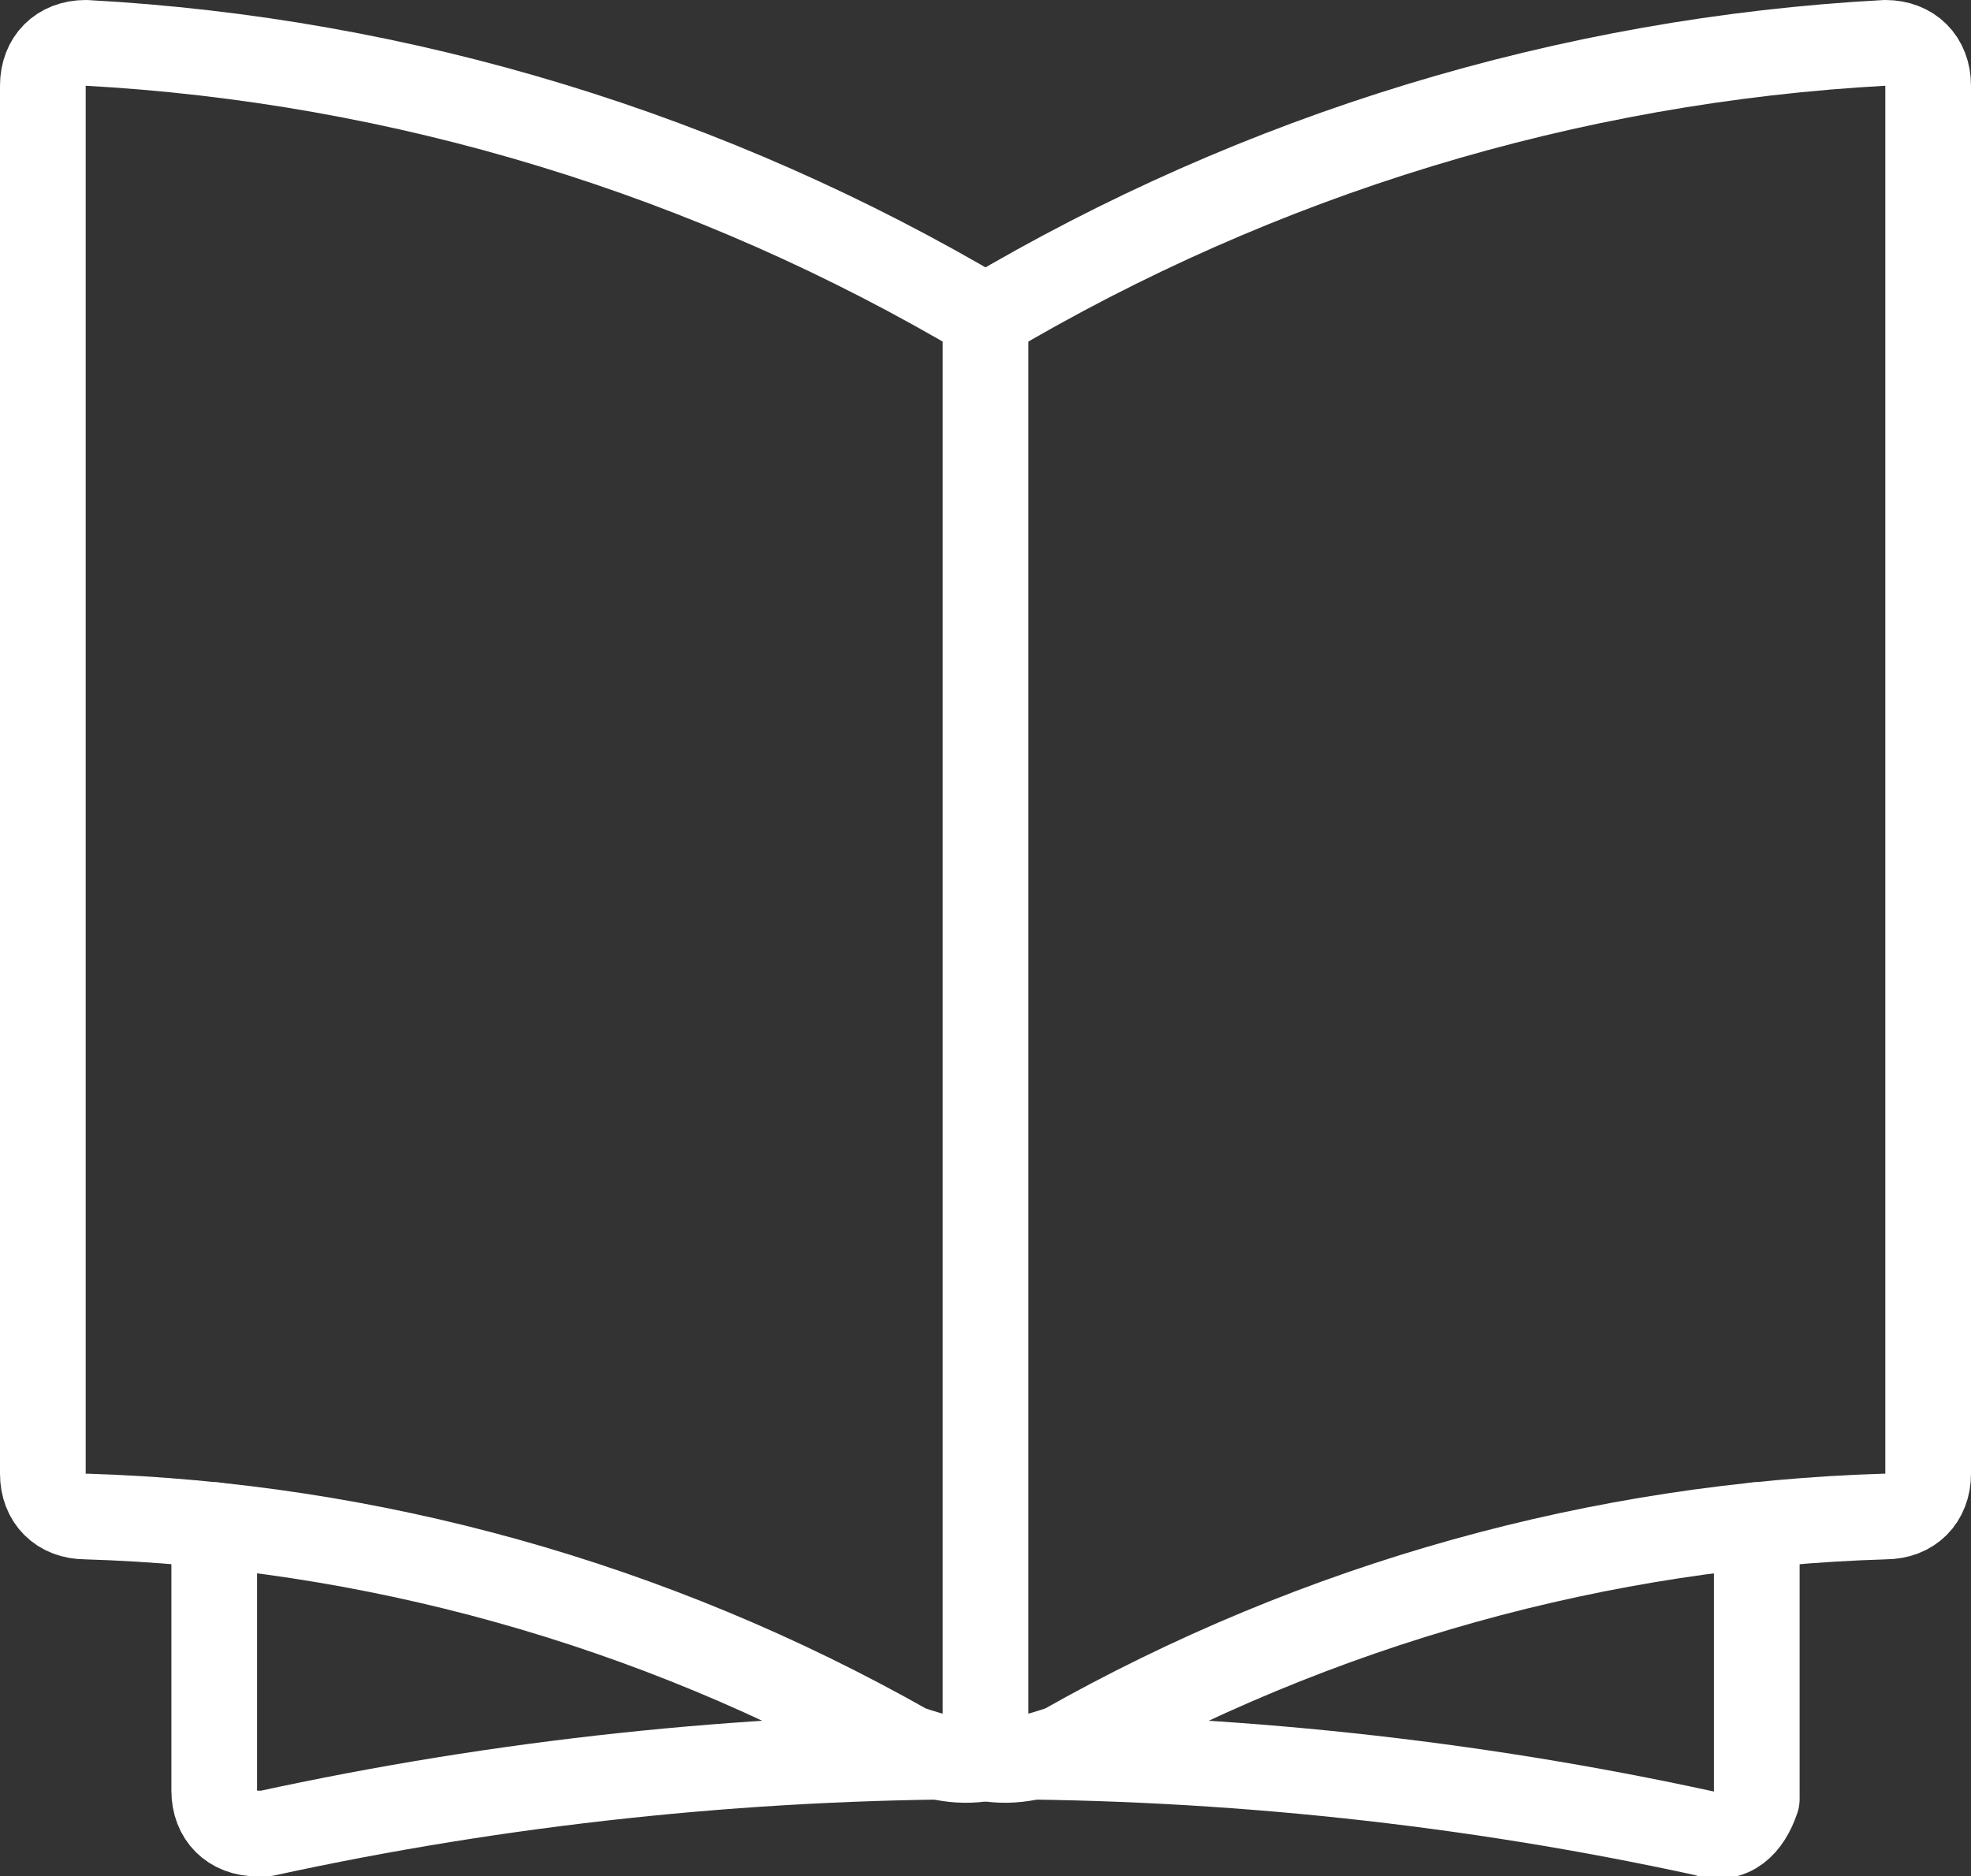
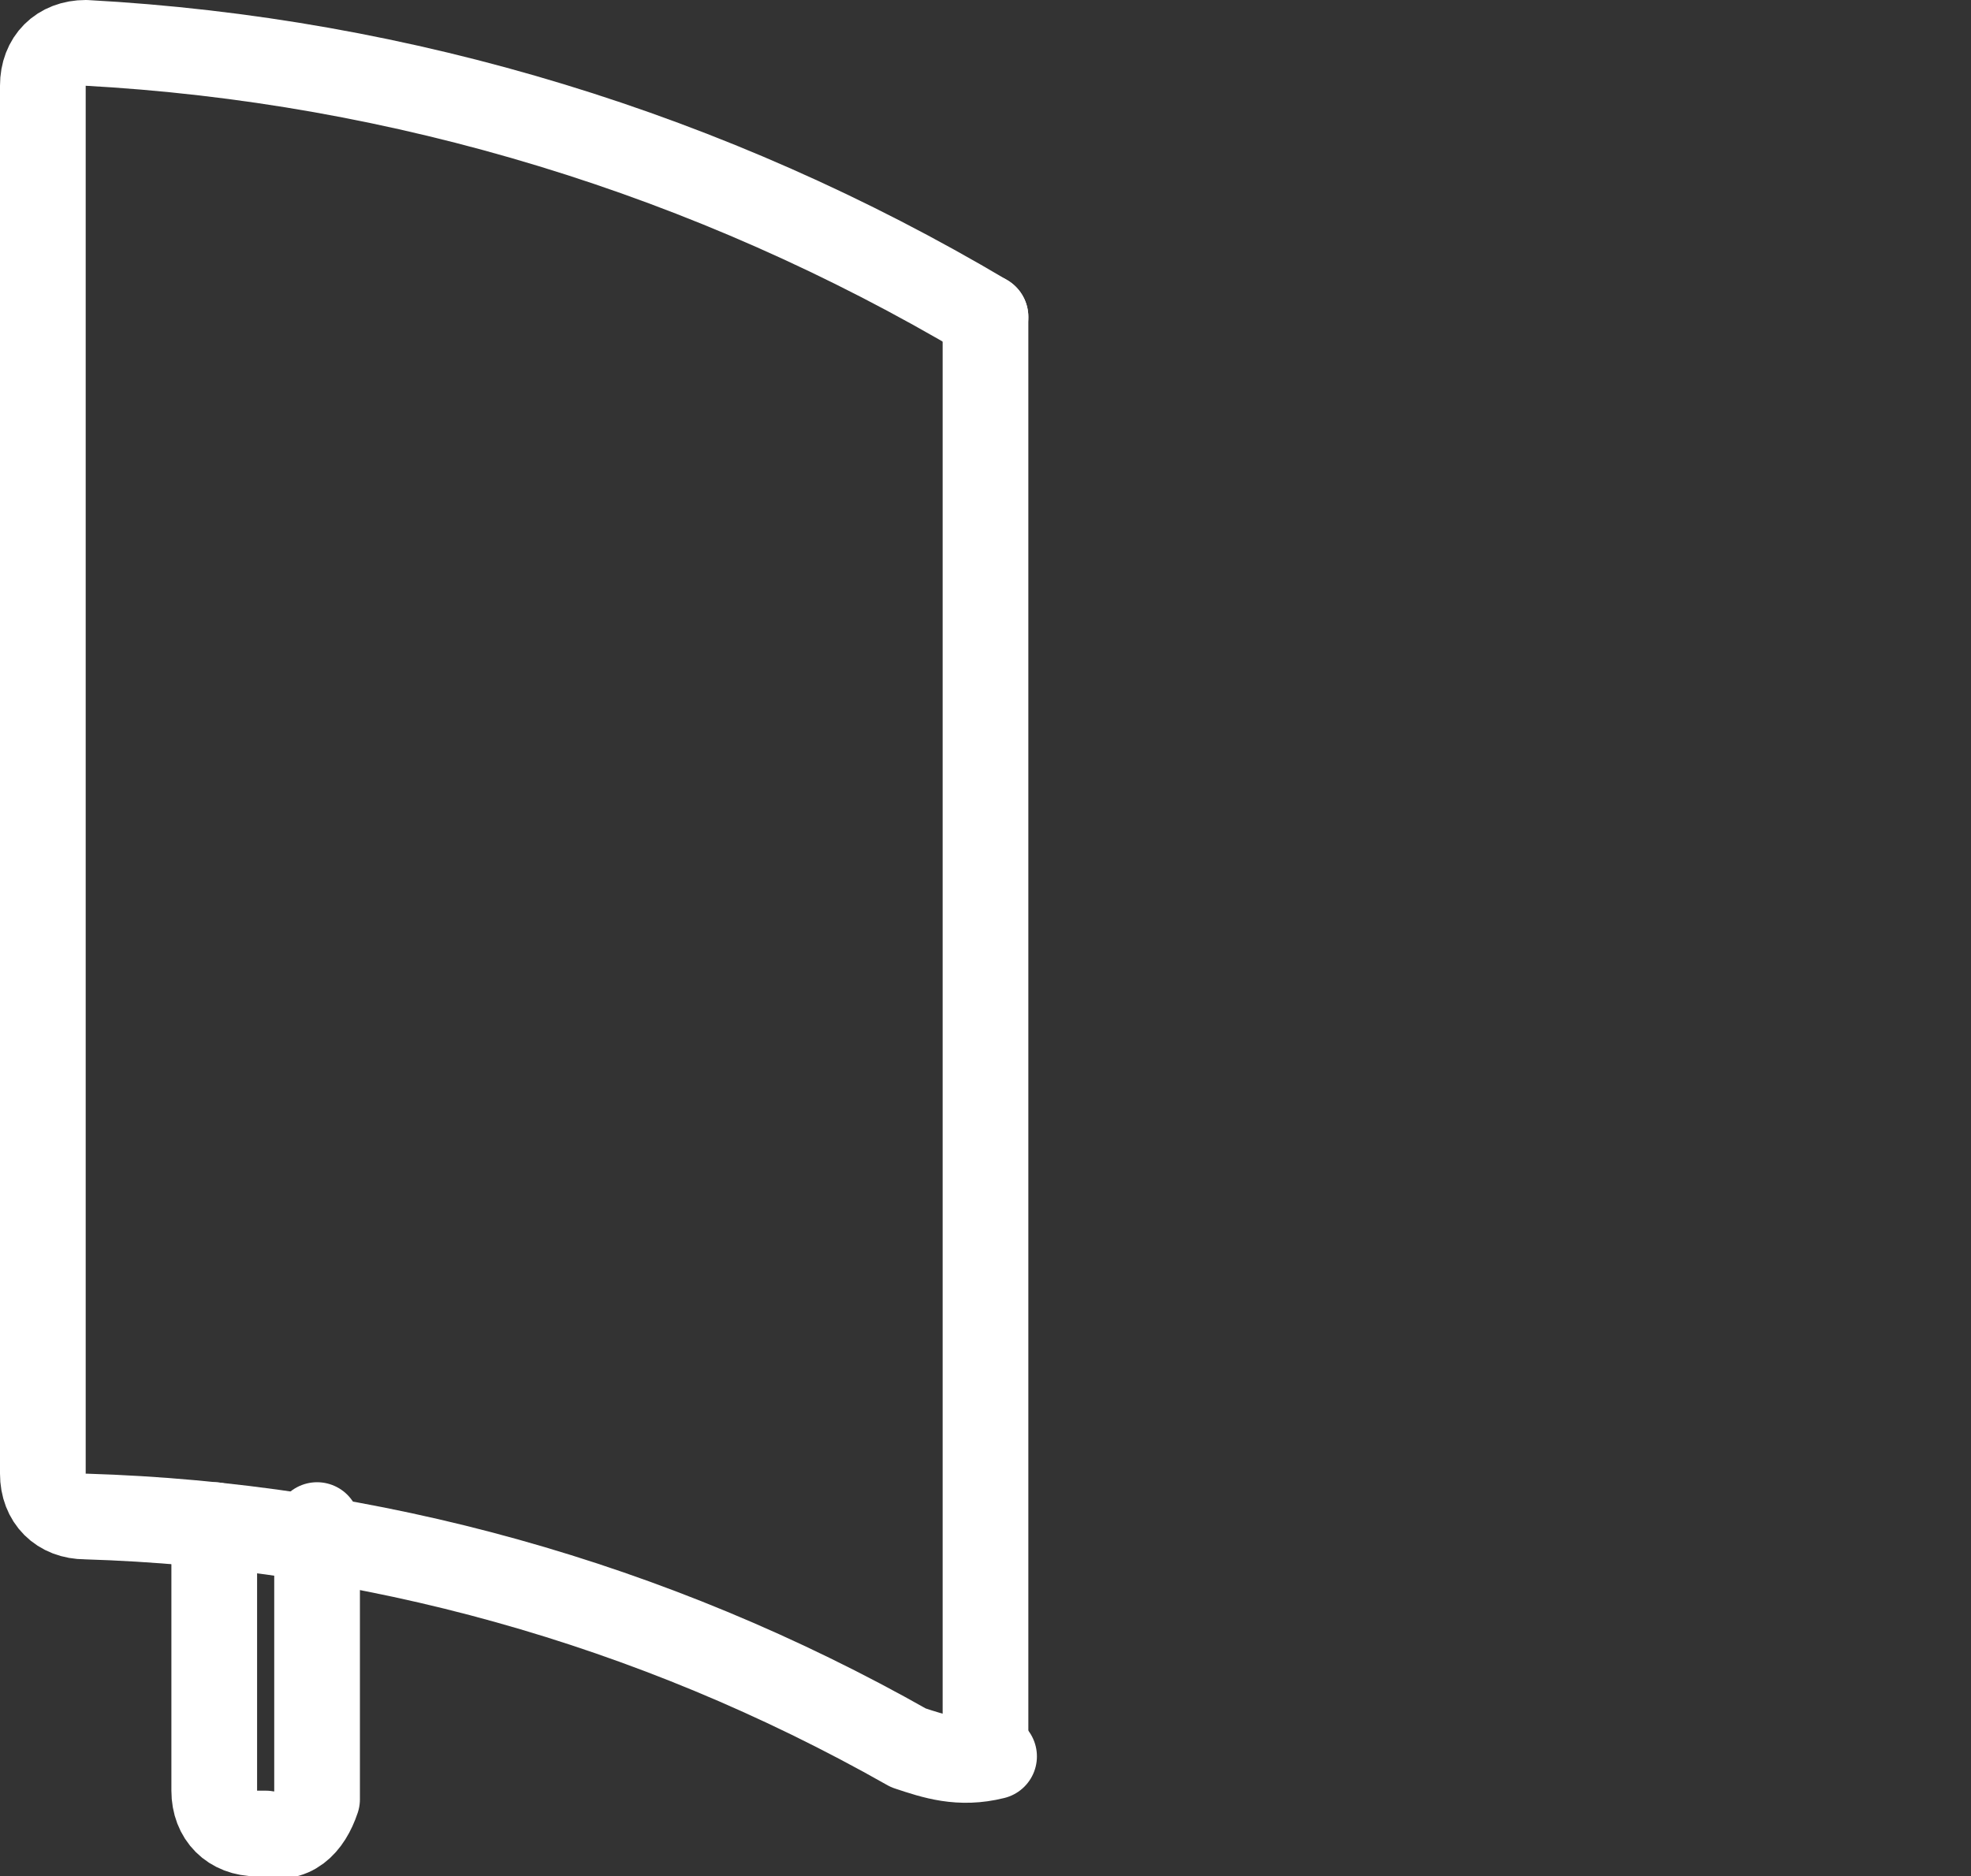
<svg xmlns="http://www.w3.org/2000/svg" version="1.1" id="Calque_1" x="0px" y="0px" viewBox="0 0 23 21.9" style="enable-background:new 0 0 23 21.9;" xml:space="preserve">
  <rect x="0" y="0" width="23" height="21.9" fill="#333333" stroke="none" />
  <style type="text/css">
	.st0{fill:none;stroke:#FFFFFF;stroke-linecap:round;stroke-linejoin:round;}
</style>
  <g id="Groupe_16" transform="translate(-1247.5 -3812)">
-     <path id="Tracé_20" class="st0" d="M1259,3815.7c3.2-1.9,6.8-3,10.5-3.2c0.3,0,0.5,0.2,0.5,0.5c0,0,0,0,0,0v16.2   c0,0.3-0.2,0.5-0.5,0.5c-3.3,0.1-6.6,1-9.6,2.7c-0.3,0.1-0.6,0.2-1,0.1" />
    <path id="Tracé_21" class="st0" d="M1259,3815.7c-3.2-1.9-6.8-3-10.5-3.2c-0.3,0-0.5,0.2-0.5,0.5c0,0,0,0,0,0v16.2   c0,0.3,0.2,0.5,0.5,0.5c3.3,0.1,6.6,1,9.6,2.7c0.3,0.1,0.6,0.2,1,0.1" />
    <line id="Ligne_12" class="st0" x1="1259" y1="3815.7" x2="1259" y2="3832.5" />
-     <path id="Tracé_22" class="st0" d="M1250,3829.8v3.1c0,0.3,0.2,0.5,0.5,0.5c0,0,0.1,0,0.1,0c5.5-1.2,11.3-1.2,16.8,0   c0.3,0.1,0.5-0.1,0.6-0.4c0,0,0-0.1,0-0.1v-3.1" />
+     <path id="Tracé_22" class="st0" d="M1250,3829.8v3.1c0,0.3,0.2,0.5,0.5,0.5c0,0,0.1,0,0.1,0c0.3,0.1,0.5-0.1,0.6-0.4c0,0,0-0.1,0-0.1v-3.1" />
  </g>
</svg>